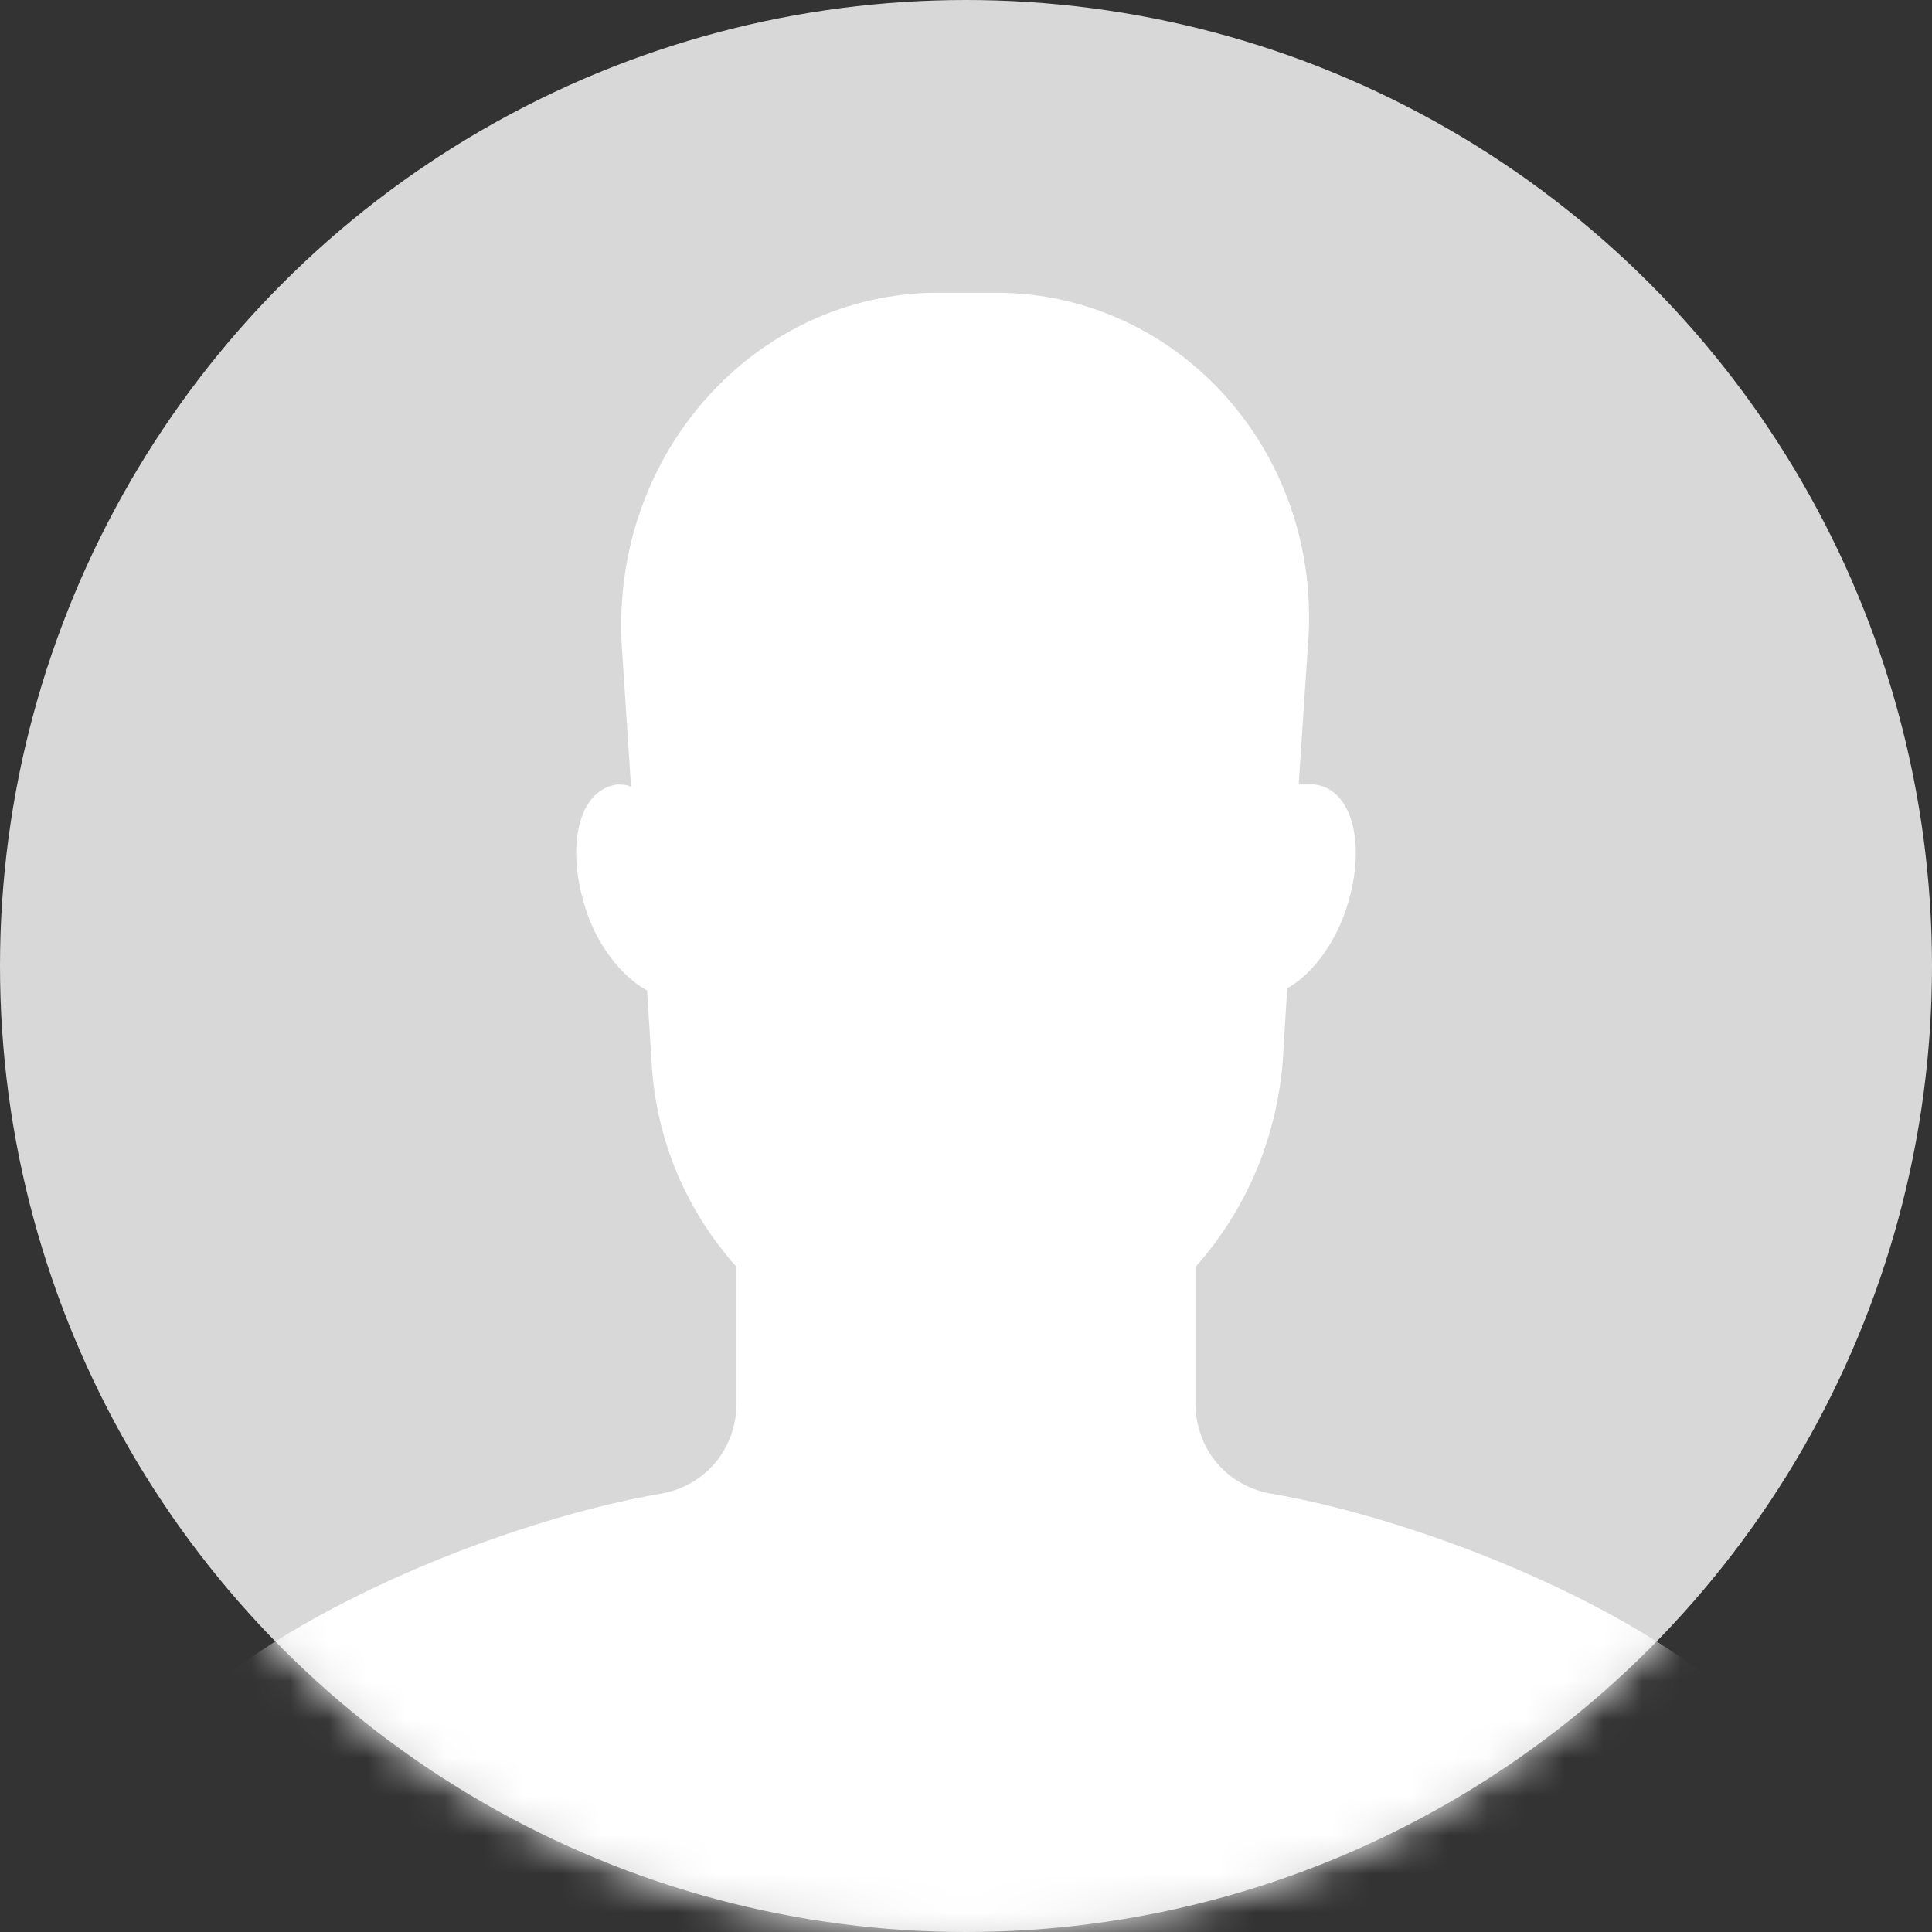
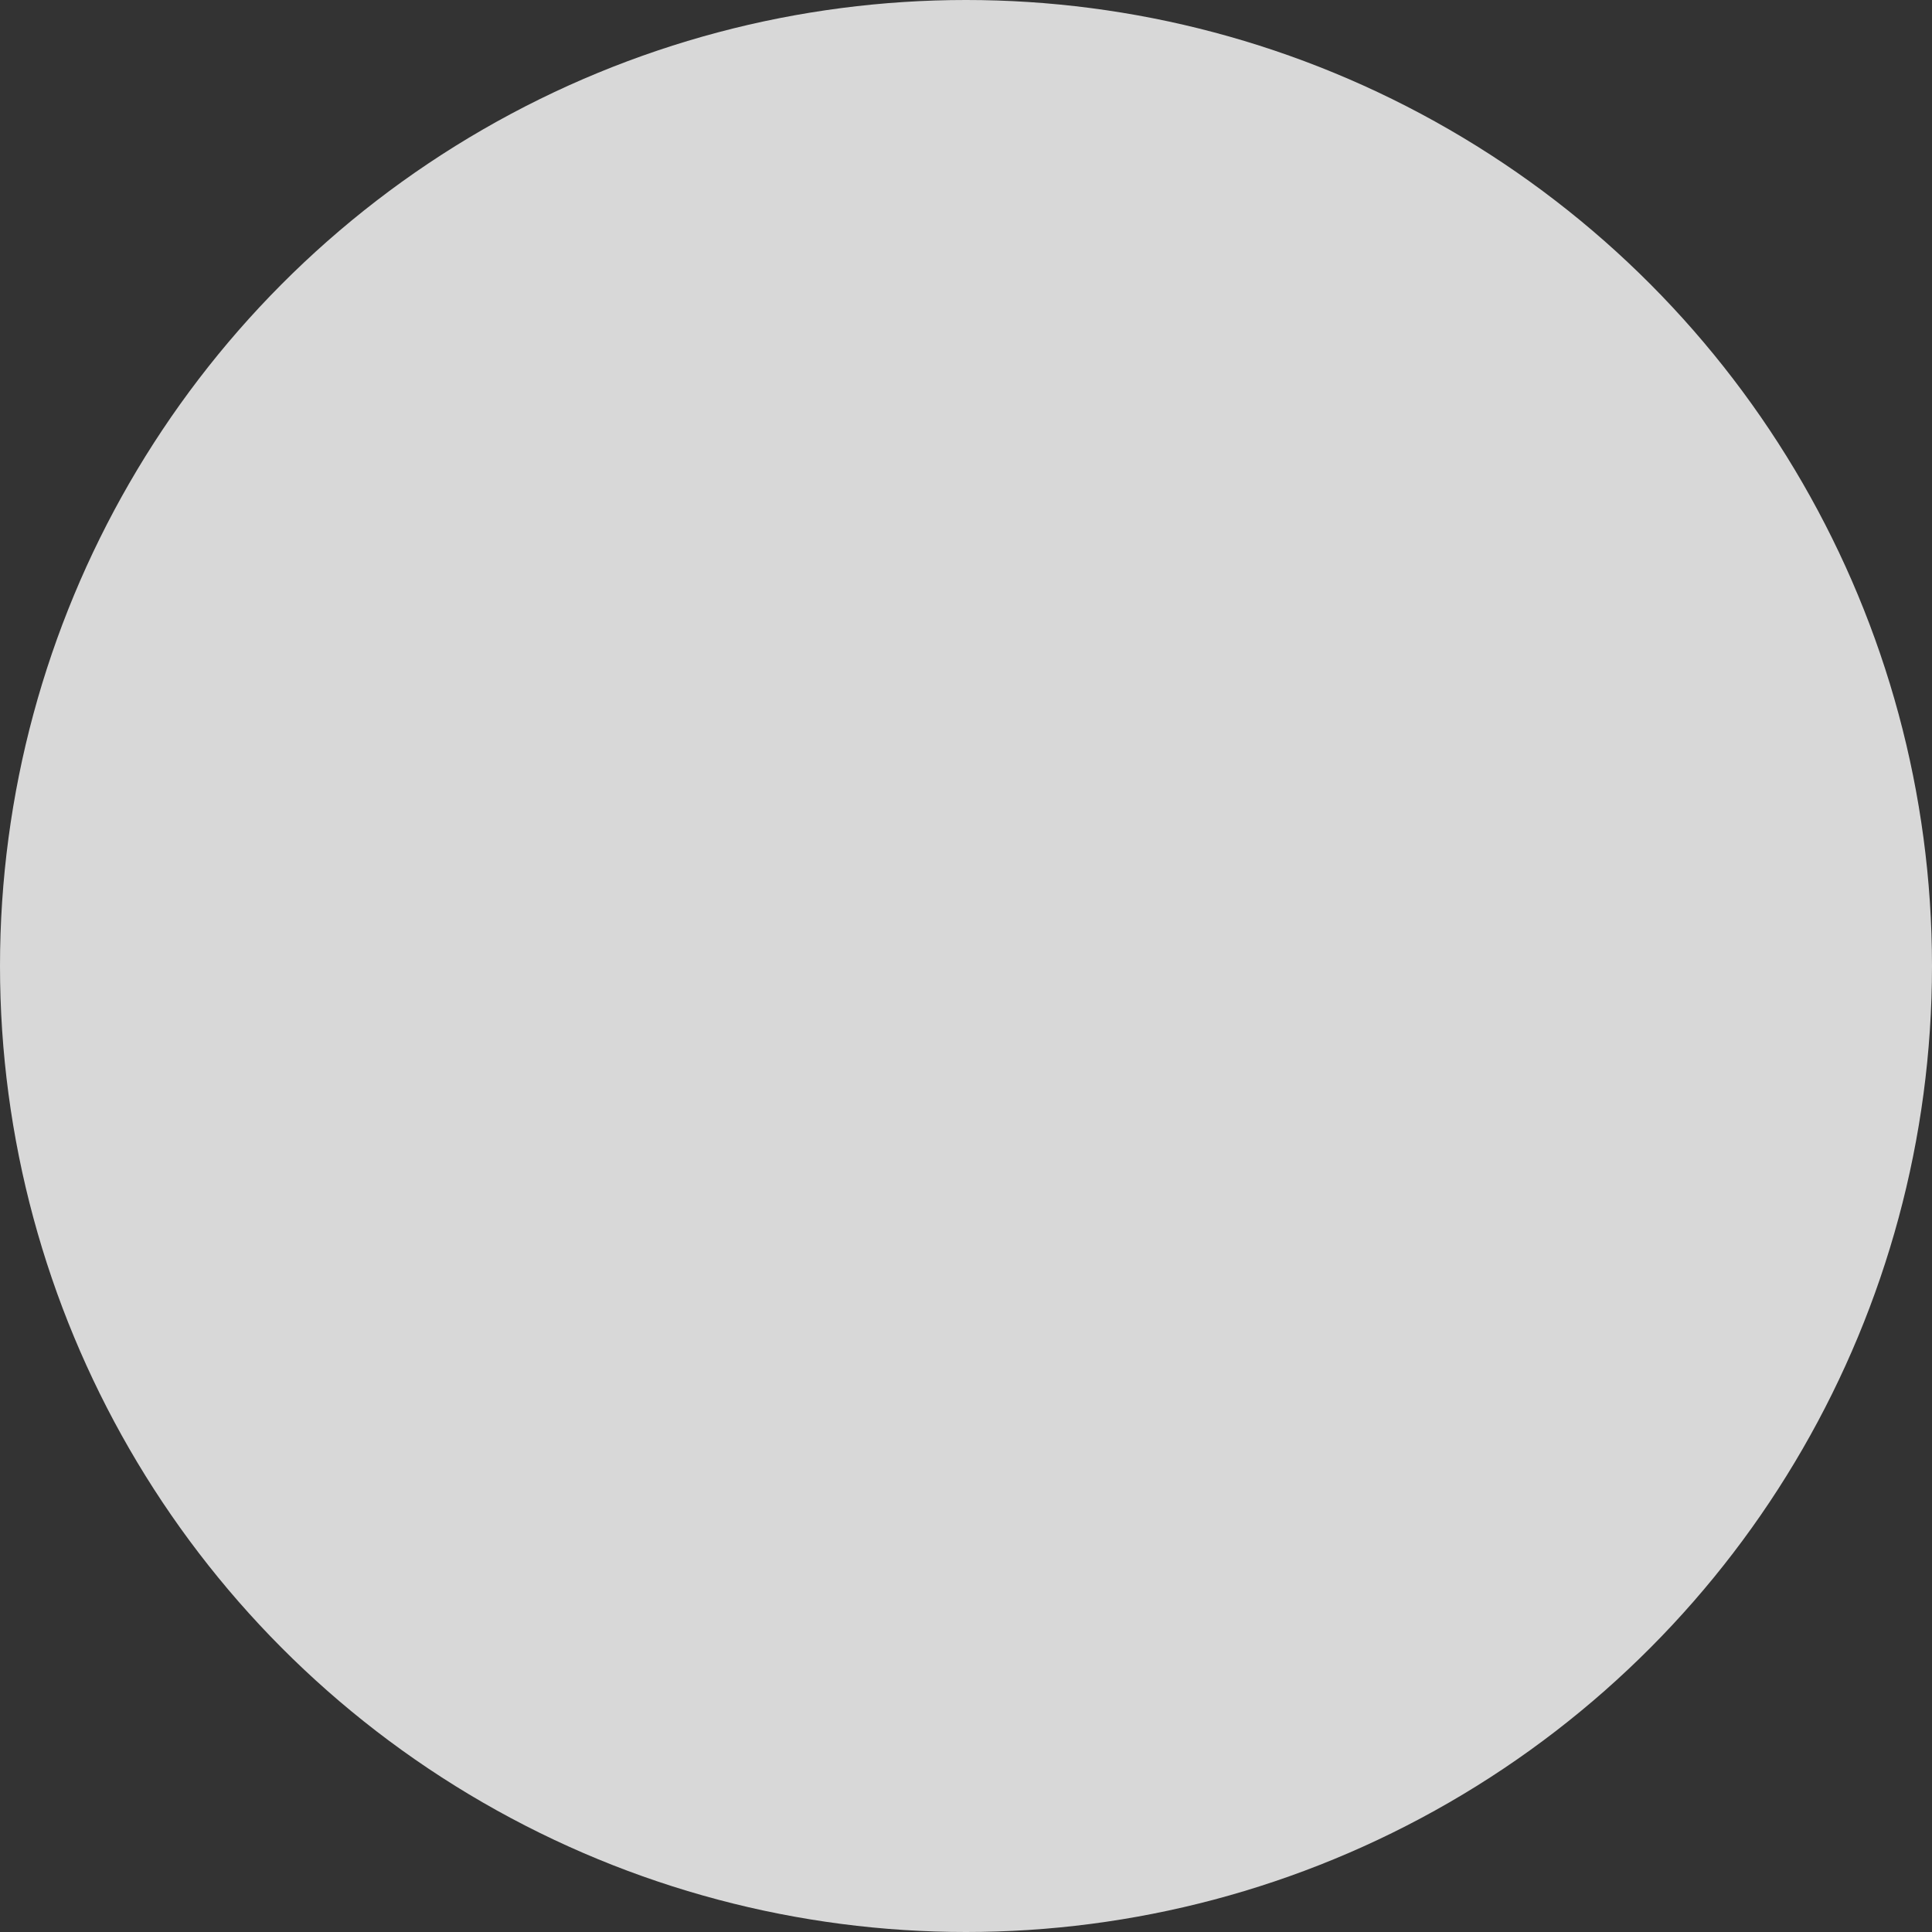
<svg xmlns="http://www.w3.org/2000/svg" xmlns:xlink="http://www.w3.org/1999/xlink" width="50px" height="50px" viewBox="0 0 50 50" version="1.1">
  <rect x="0" y="0" width="50" height="50" fill="#333333" stroke="none" />
  <title>avatar-default</title>
  <desc>Created with Sketch.</desc>
  <defs>
    <circle id="path-1" cx="25" cy="25" r="25" />
  </defs>
  <g id="Page-1" stroke="none" stroke-width="1" fill="none" fill-rule="evenodd">
    <g id="avatar-default">
      <g id="icon-avatar-a-link" fill="#D8D8D8" fill-rule="nonzero">
        <circle id="icon-avatar-a" cx="25" cy="25" r="25" />
      </g>
      <g id="Clipped">
        <mask id="mask-2" fill="white">
          <use xlink:href="#path-1" />
        </mask>
        <g id="icon-avatar-a" />
-         <path d="M32.957,38.667 C31.769,38.485 30.938,37.515 30.938,36.303 L30.938,32.788 C32.185,31.394 33.016,29.576 33.194,27.515 L33.313,25.576 C33.966,25.212 34.619,24.364 34.916,23.273 C35.332,21.758 34.975,20.424 34.025,20.303 C33.907,20.303 33.788,20.303 33.61,20.303 L33.847,16.727 C34.263,11.758 30.522,7.576 25.772,7.576 L24.287,7.576 C19.537,7.576 15.796,11.758 16.093,16.727 L16.331,20.364 C16.212,20.303 16.093,20.303 15.975,20.303 C15.025,20.424 14.668,21.758 15.084,23.273 C15.381,24.424 16.093,25.273 16.747,25.636 L16.865,27.515 C16.984,29.576 17.815,31.394 19.062,32.788 L19.062,36.303 C19.062,37.515 18.231,38.485 17.043,38.667 C11.818,39.576 3.03,43.455 3.03,47.576 L3.03,56.061 L46.97,56.061 L46.97,47.576 C46.97,43.455 38.182,39.576 32.957,38.667 Z" id="Path" fill="#FFFFFF" fill-rule="nonzero" mask="url(#mask-2)" />
      </g>
    </g>
  </g>
</svg>